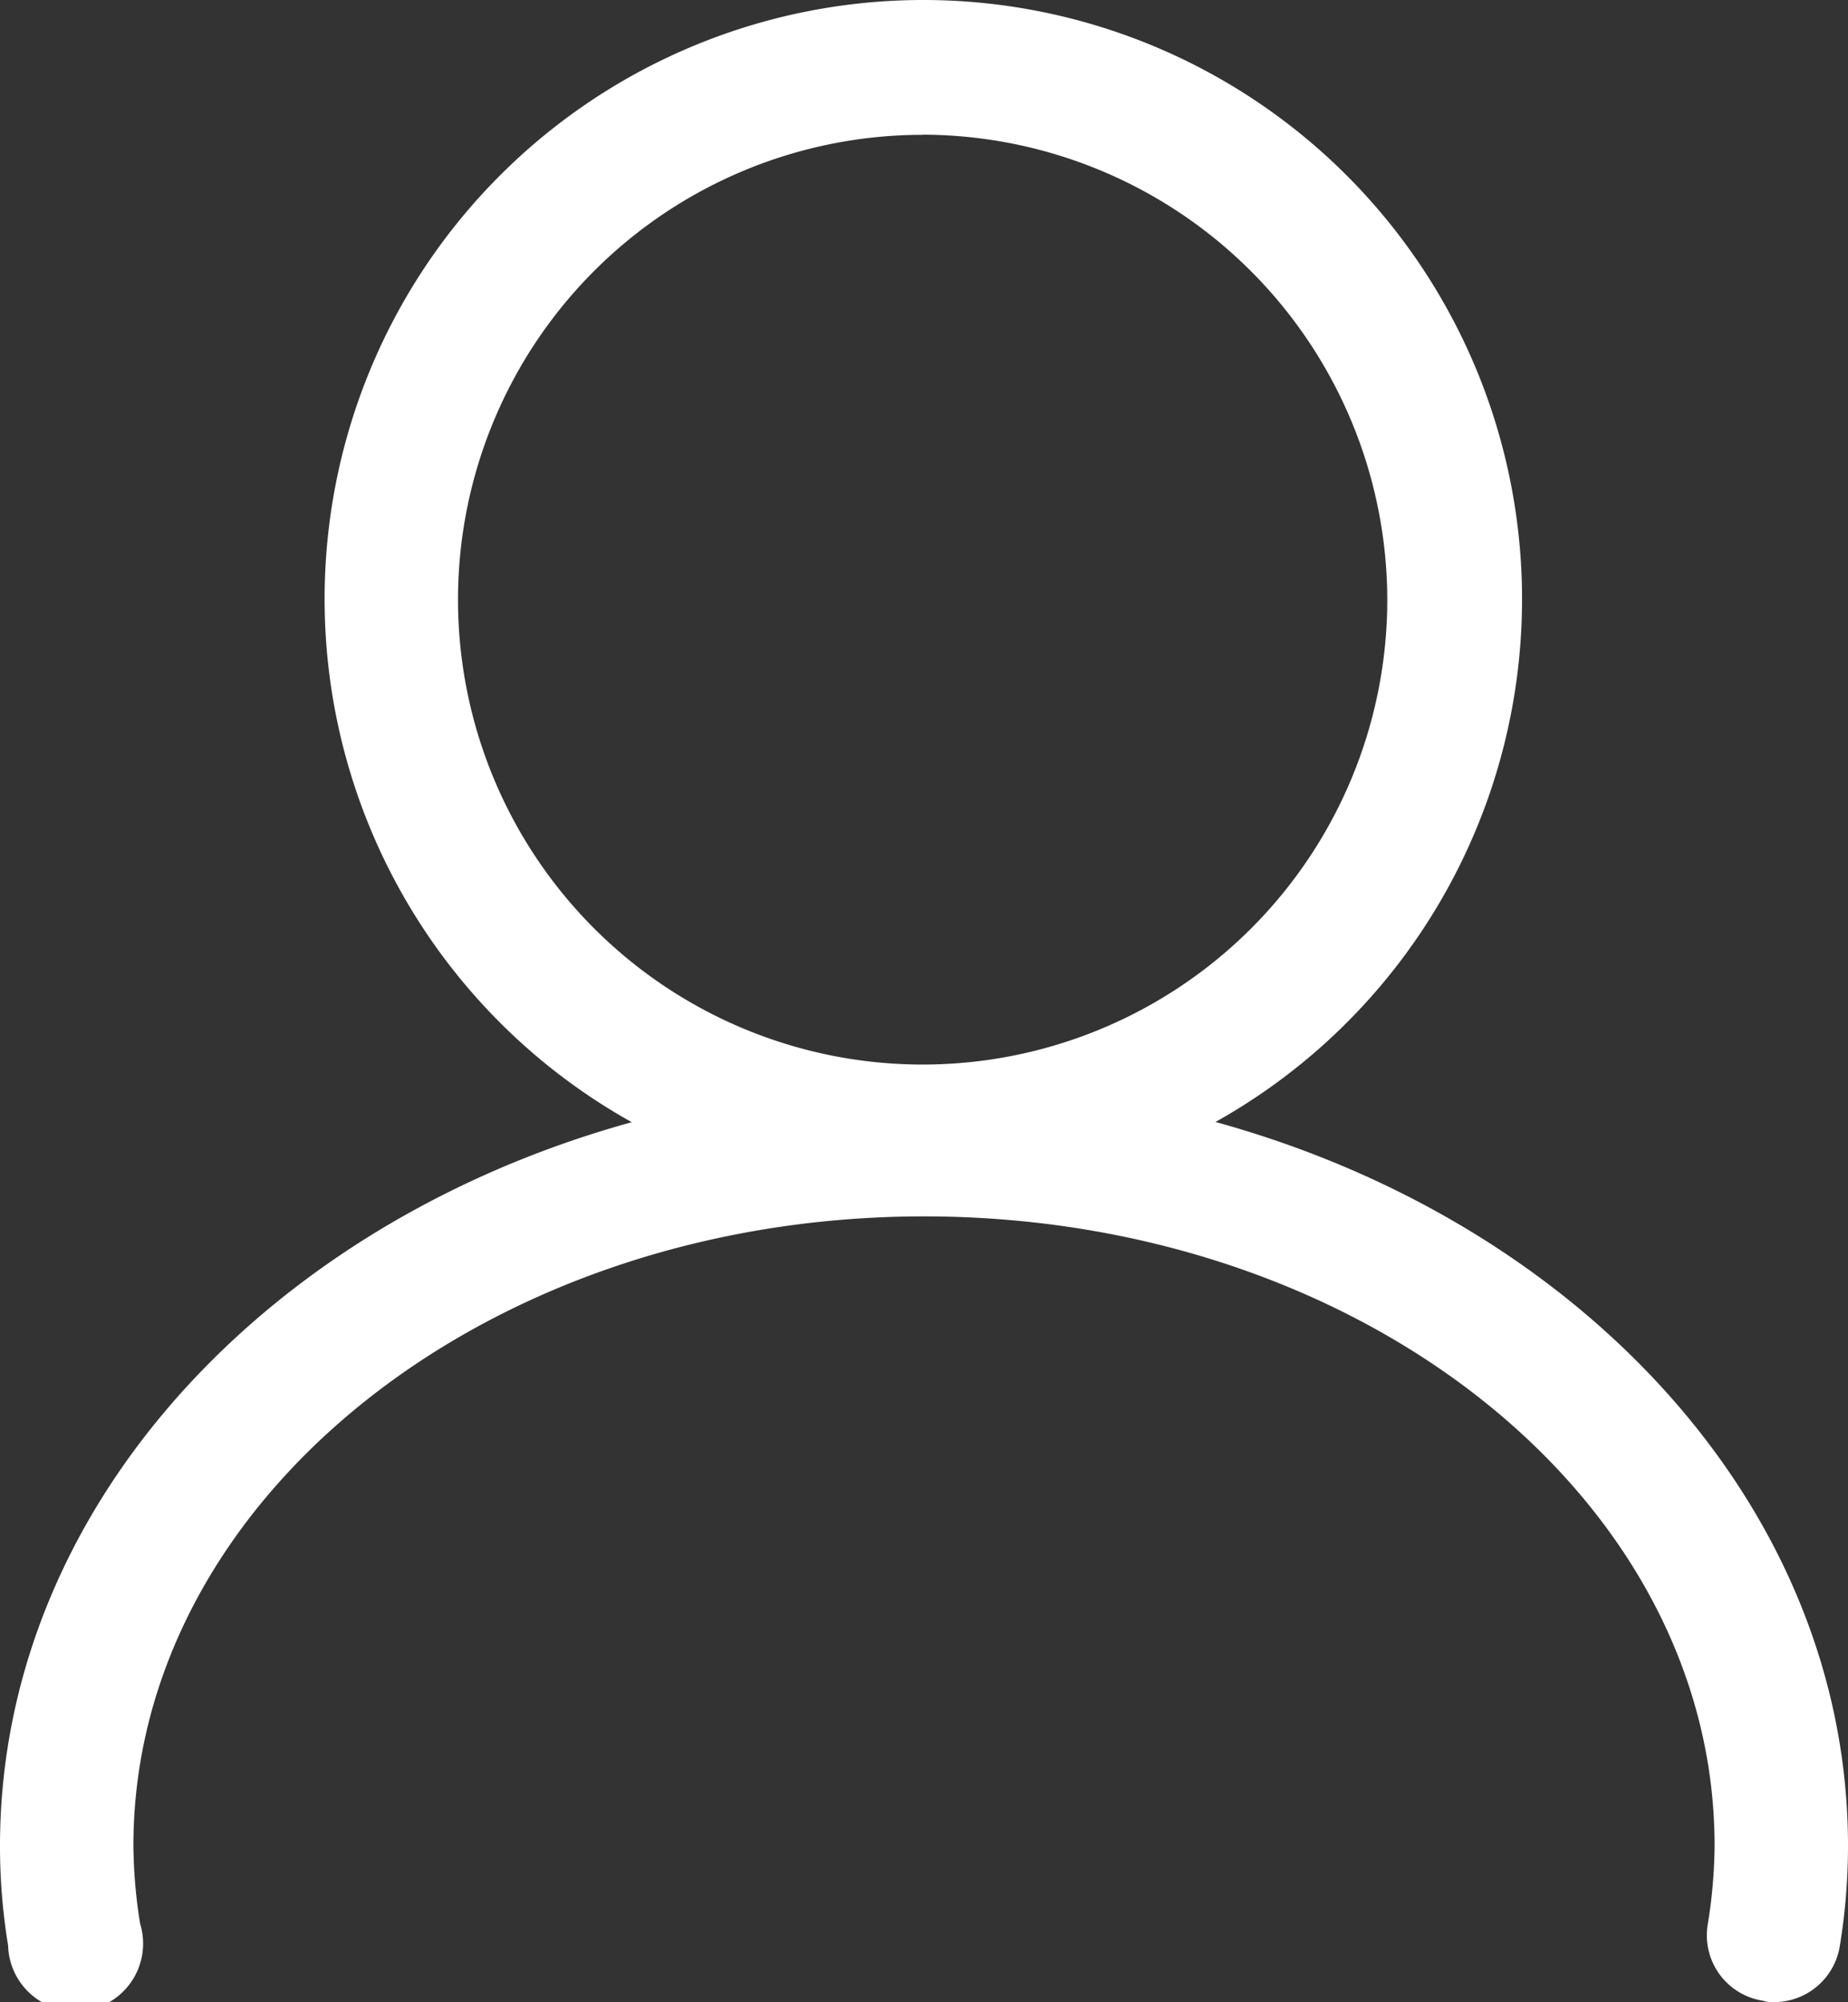
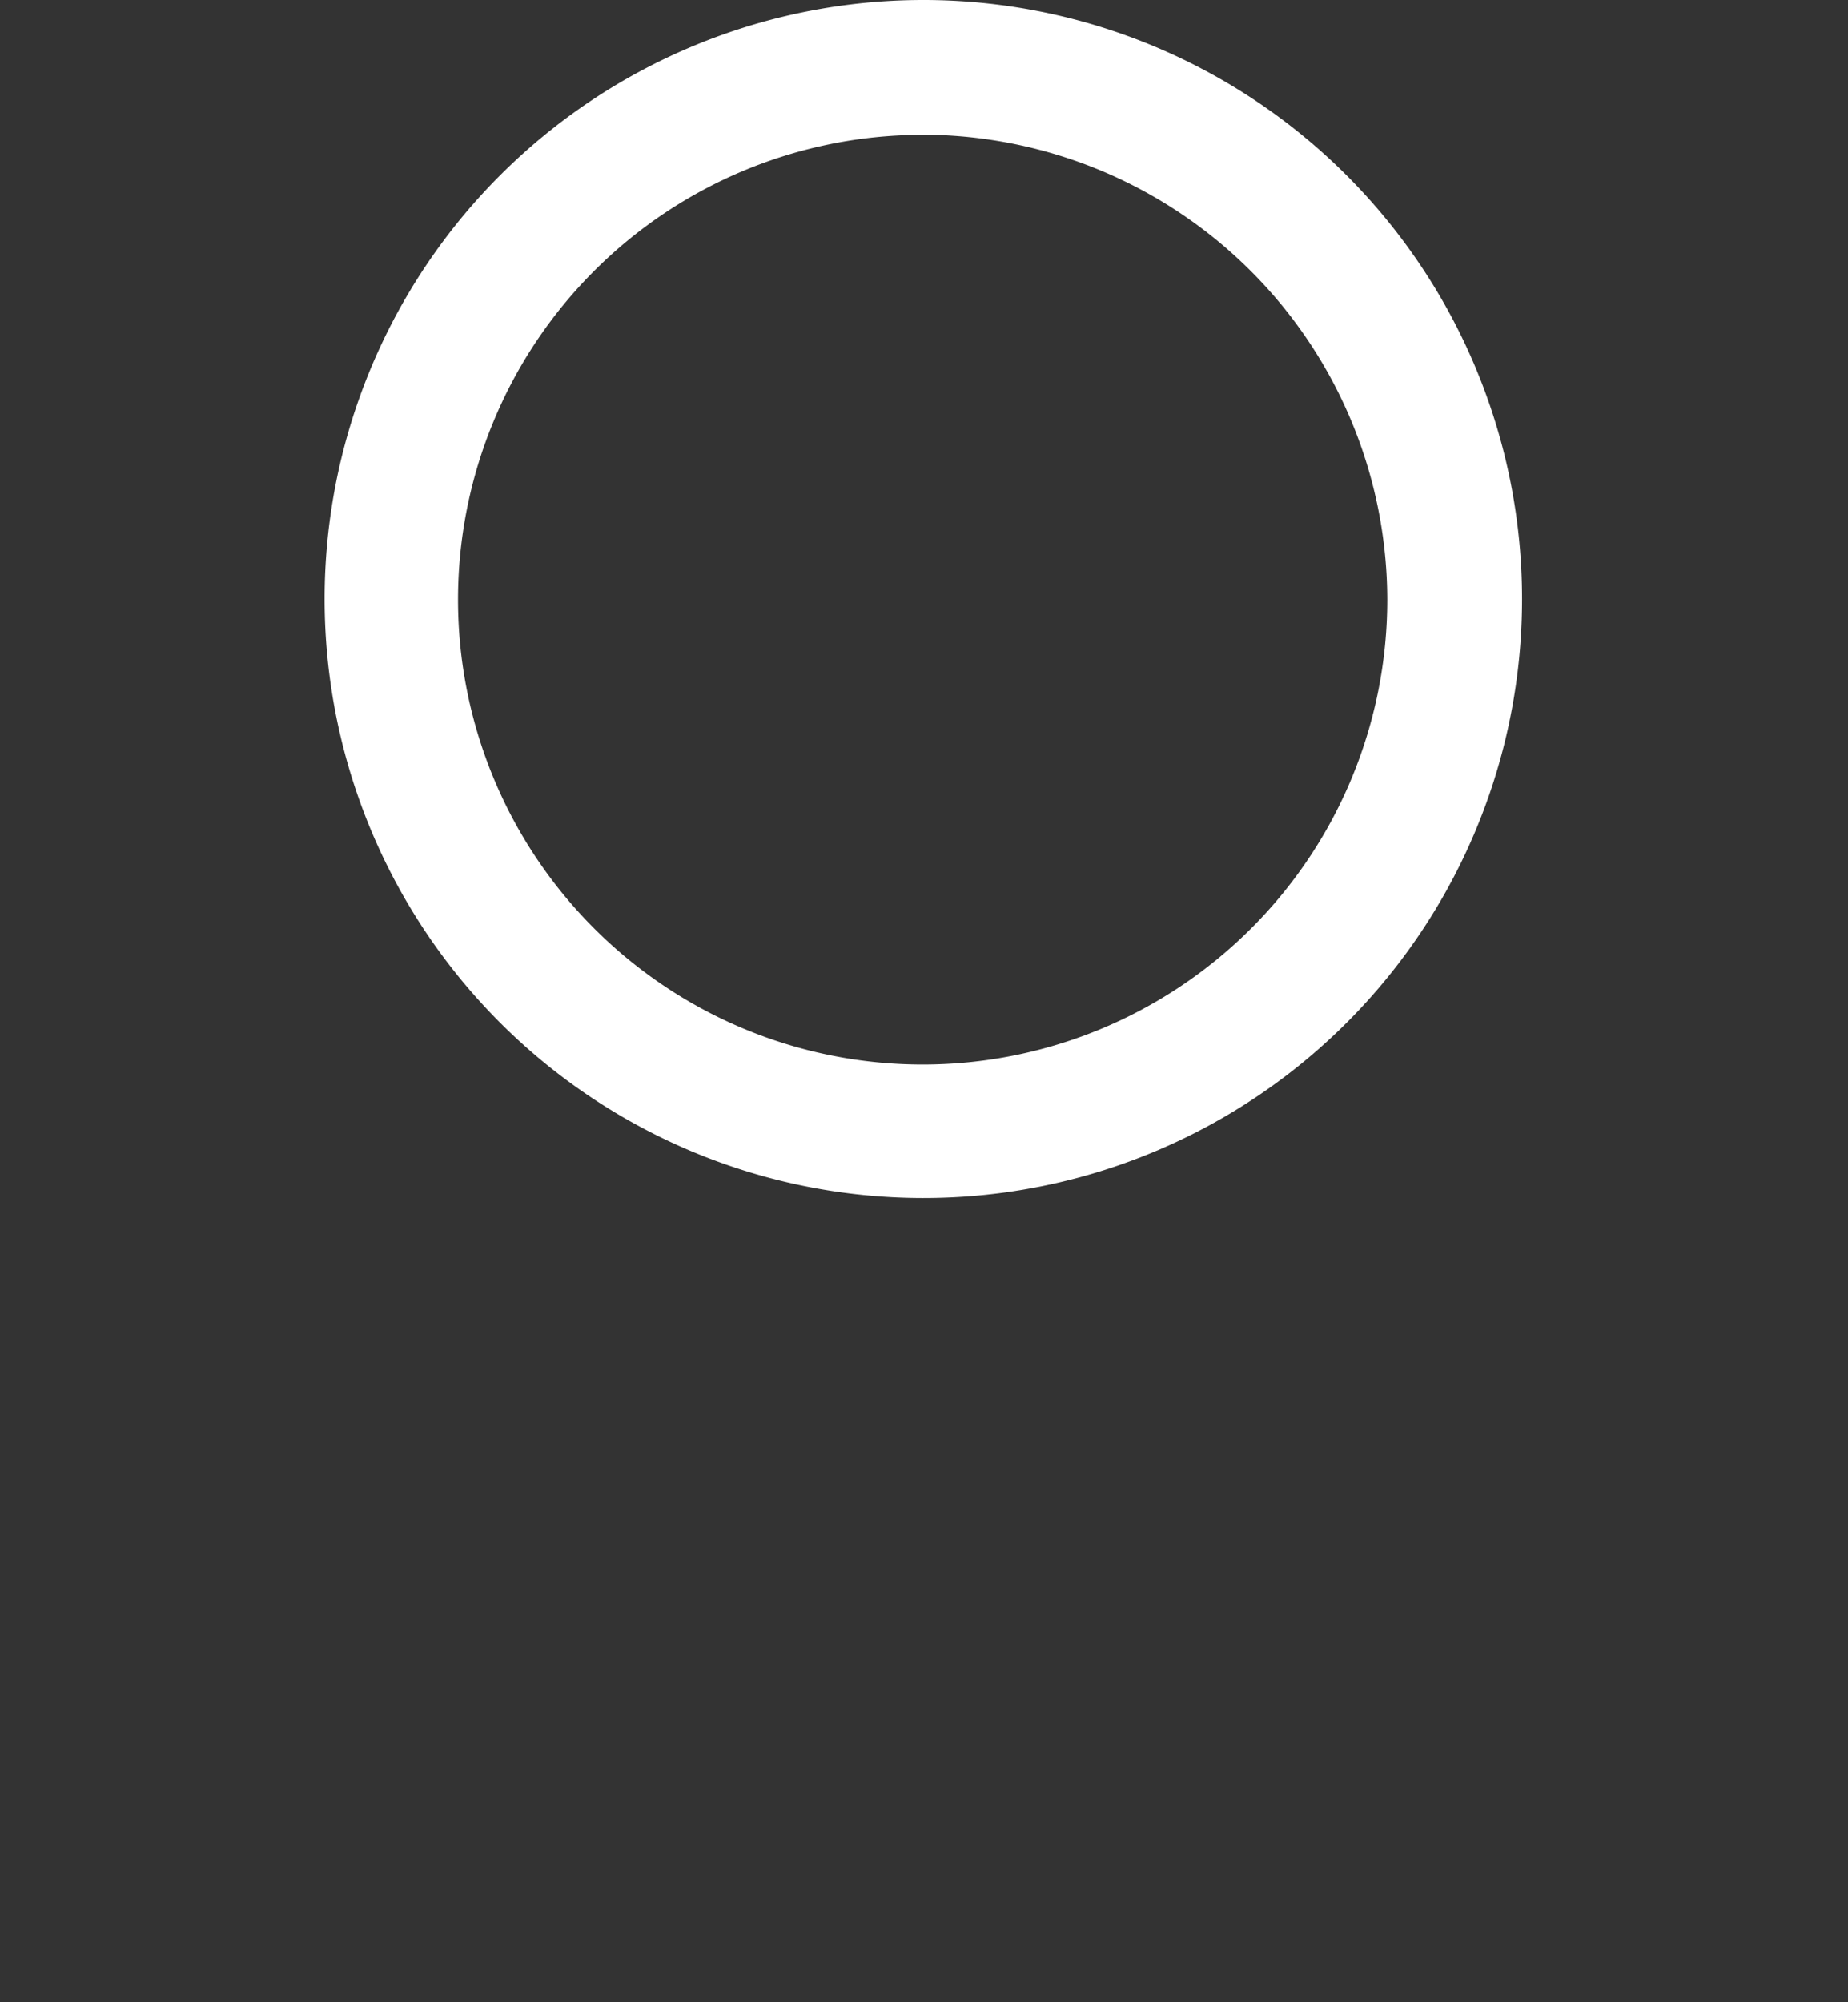
<svg xmlns="http://www.w3.org/2000/svg" id="member" width="13.686" height="14.82" viewBox="0 0 13.686 14.82">
  <rect x="0" y="0" width="13.686" height="14.82" fill="#333333" stroke="none" />
  <path id="Path_11" data-name="Path 11" d="M243.694,79.731a4.434,4.434,0,1,1,4.439-4.429A4.432,4.432,0,0,1,243.694,79.731Zm0-7.87a3.441,3.441,0,1,0,3.441,3.441A3.448,3.448,0,0,0,243.694,71.86Z" transform="translate(-236.861 -70.863)" fill="#fff" />
-   <path id="Path_12" data-name="Path 12" d="M105.345,552.364a.22.22,0,0,1-.08-.01.49.49,0,0,1-.409-.569,3.776,3.776,0,0,0,.05-.579c0-2.574-2.623-4.658-5.855-4.658s-5.855,2.095-5.855,4.658a3.779,3.779,0,0,0,.05.579.5.5,0,1,1-.978.16,4.513,4.513,0,0,1-.06-.738c0-3.112,3.072-5.646,6.843-5.646s6.843,2.534,6.843,5.646a4.6,4.6,0,0,1-.06.738.493.493,0,0,1-.489.419Z" transform="translate(-92.208 -537.544)" fill="#fff" />
</svg>